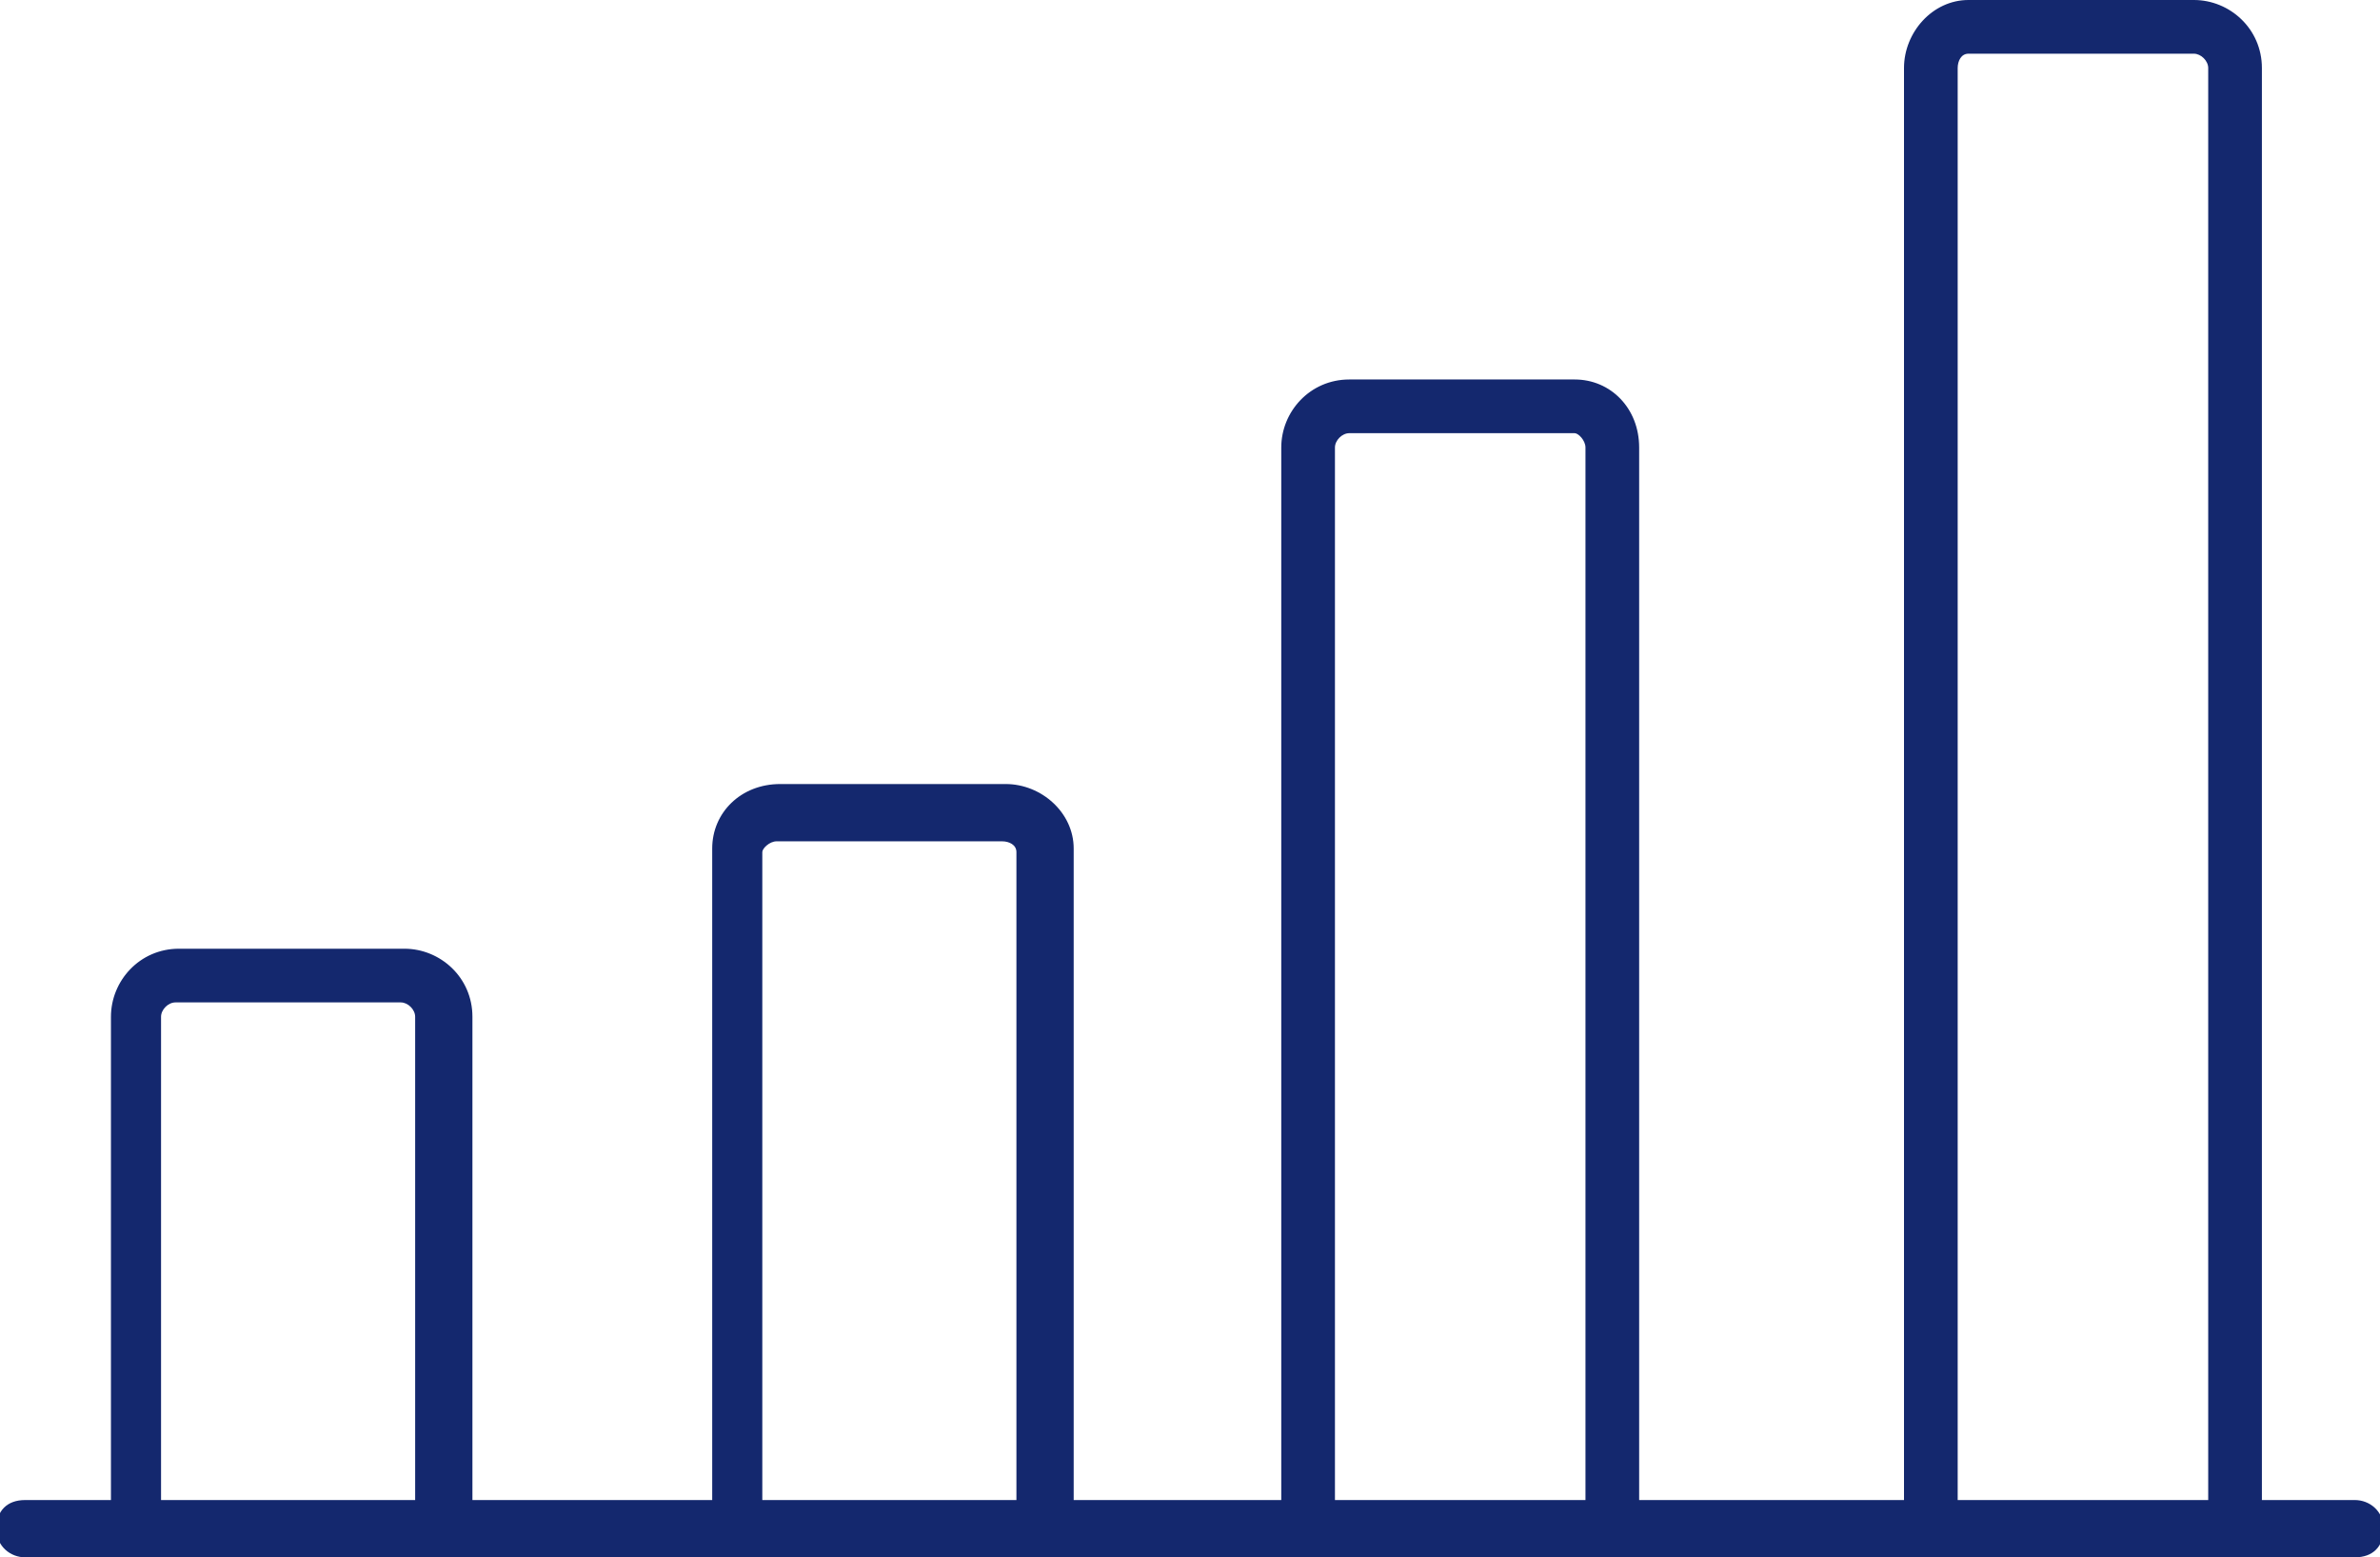
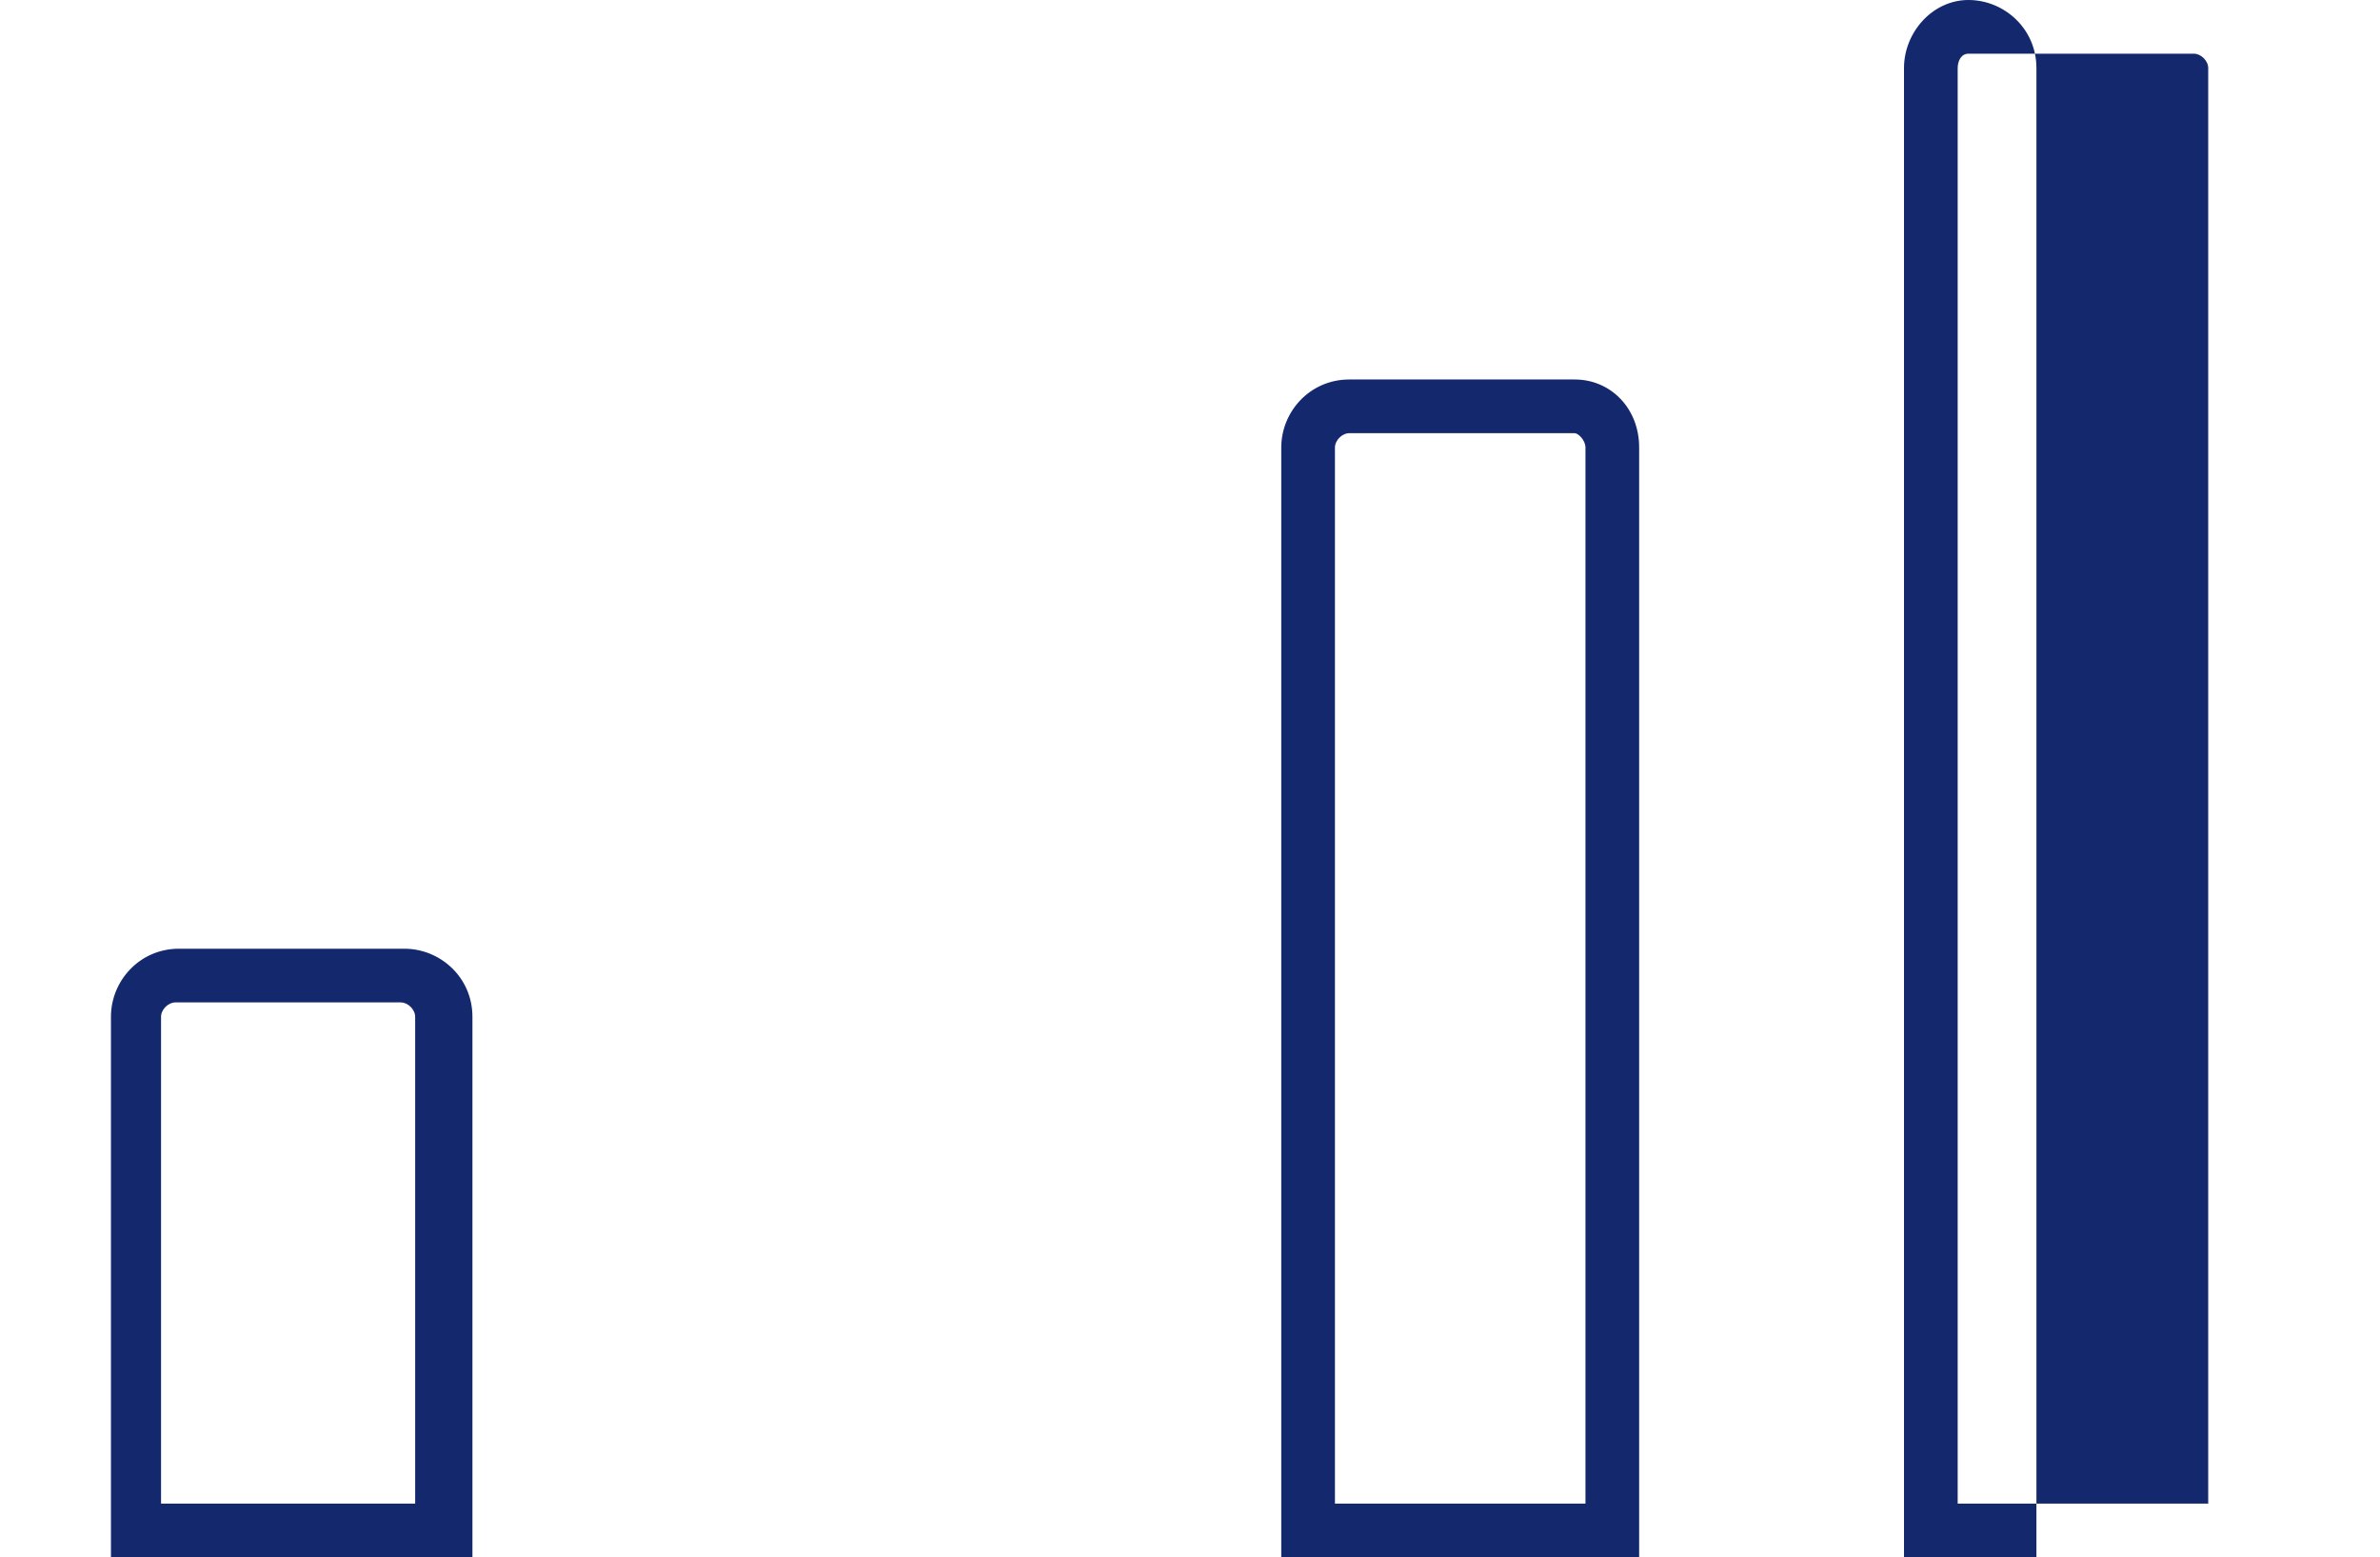
<svg xmlns="http://www.w3.org/2000/svg" id="_レイヤー_2" version="1.1" viewBox="0 0 66.5 43.5">
  <defs>
    <style>
      .st0 {
        fill: #14286e;
      }
    </style>
  </defs>
  <g id="main">
    <g>
      <g>
        <path class="st0" d="M13.1,43.5H3.1v-15.1c0-1,.8-1.9,1.9-1.9h6.3c1,0,1.9.8,1.9,1.9v15.1ZM4.6,42h7v-13.6c0-.2-.2-.4-.4-.4h-6.3c-.2,0-.4.2-.4.4v13.6Z" />
-         <path class="st0" d="M29.9,43.5h-10v-19.8c0-1,.8-1.8,1.9-1.8h6.3c1,0,1.9.8,1.9,1.8v19.8ZM21.4,42h7v-18.2c0-.2-.2-.3-.4-.3h-6.3c-.2,0-.4.2-.4.3v18.2Z" />
        <path class="st0" d="M45.8,43.5h-10V12.5c0-1,.8-1.9,1.9-1.9h6.3c1,0,1.8.8,1.8,1.9v31ZM37.3,42h7V12.5c0-.2-.2-.4-.3-.4h-6.3c-.2,0-.4.2-.4.4v29.5Z" />
-         <path class="st0" d="M63.2,43.5h-10V1.9c0-1,.8-1.9,1.8-1.9h6.3c1,0,1.9.8,1.9,1.9v41.6ZM54.7,42h7V1.9c0-.2-.2-.4-.4-.4h-6.3c-.2,0-.3.2-.3.4v40.1Z" />
+         <path class="st0" d="M63.2,43.5h-10V1.9c0-1,.8-1.9,1.8-1.9c1,0,1.9.8,1.9,1.9v41.6ZM54.7,42h7V1.9c0-.2-.2-.4-.4-.4h-6.3c-.2,0-.3.2-.3.4v40.1Z" />
      </g>
-       <path class="st0" d="M65.8,43.5H.7c-.4,0-.8-.3-.8-.8s.3-.8.8-.8h65.1c.4,0,.8.3.8.8s-.3.8-.8.8Z" />
    </g>
  </g>
</svg>